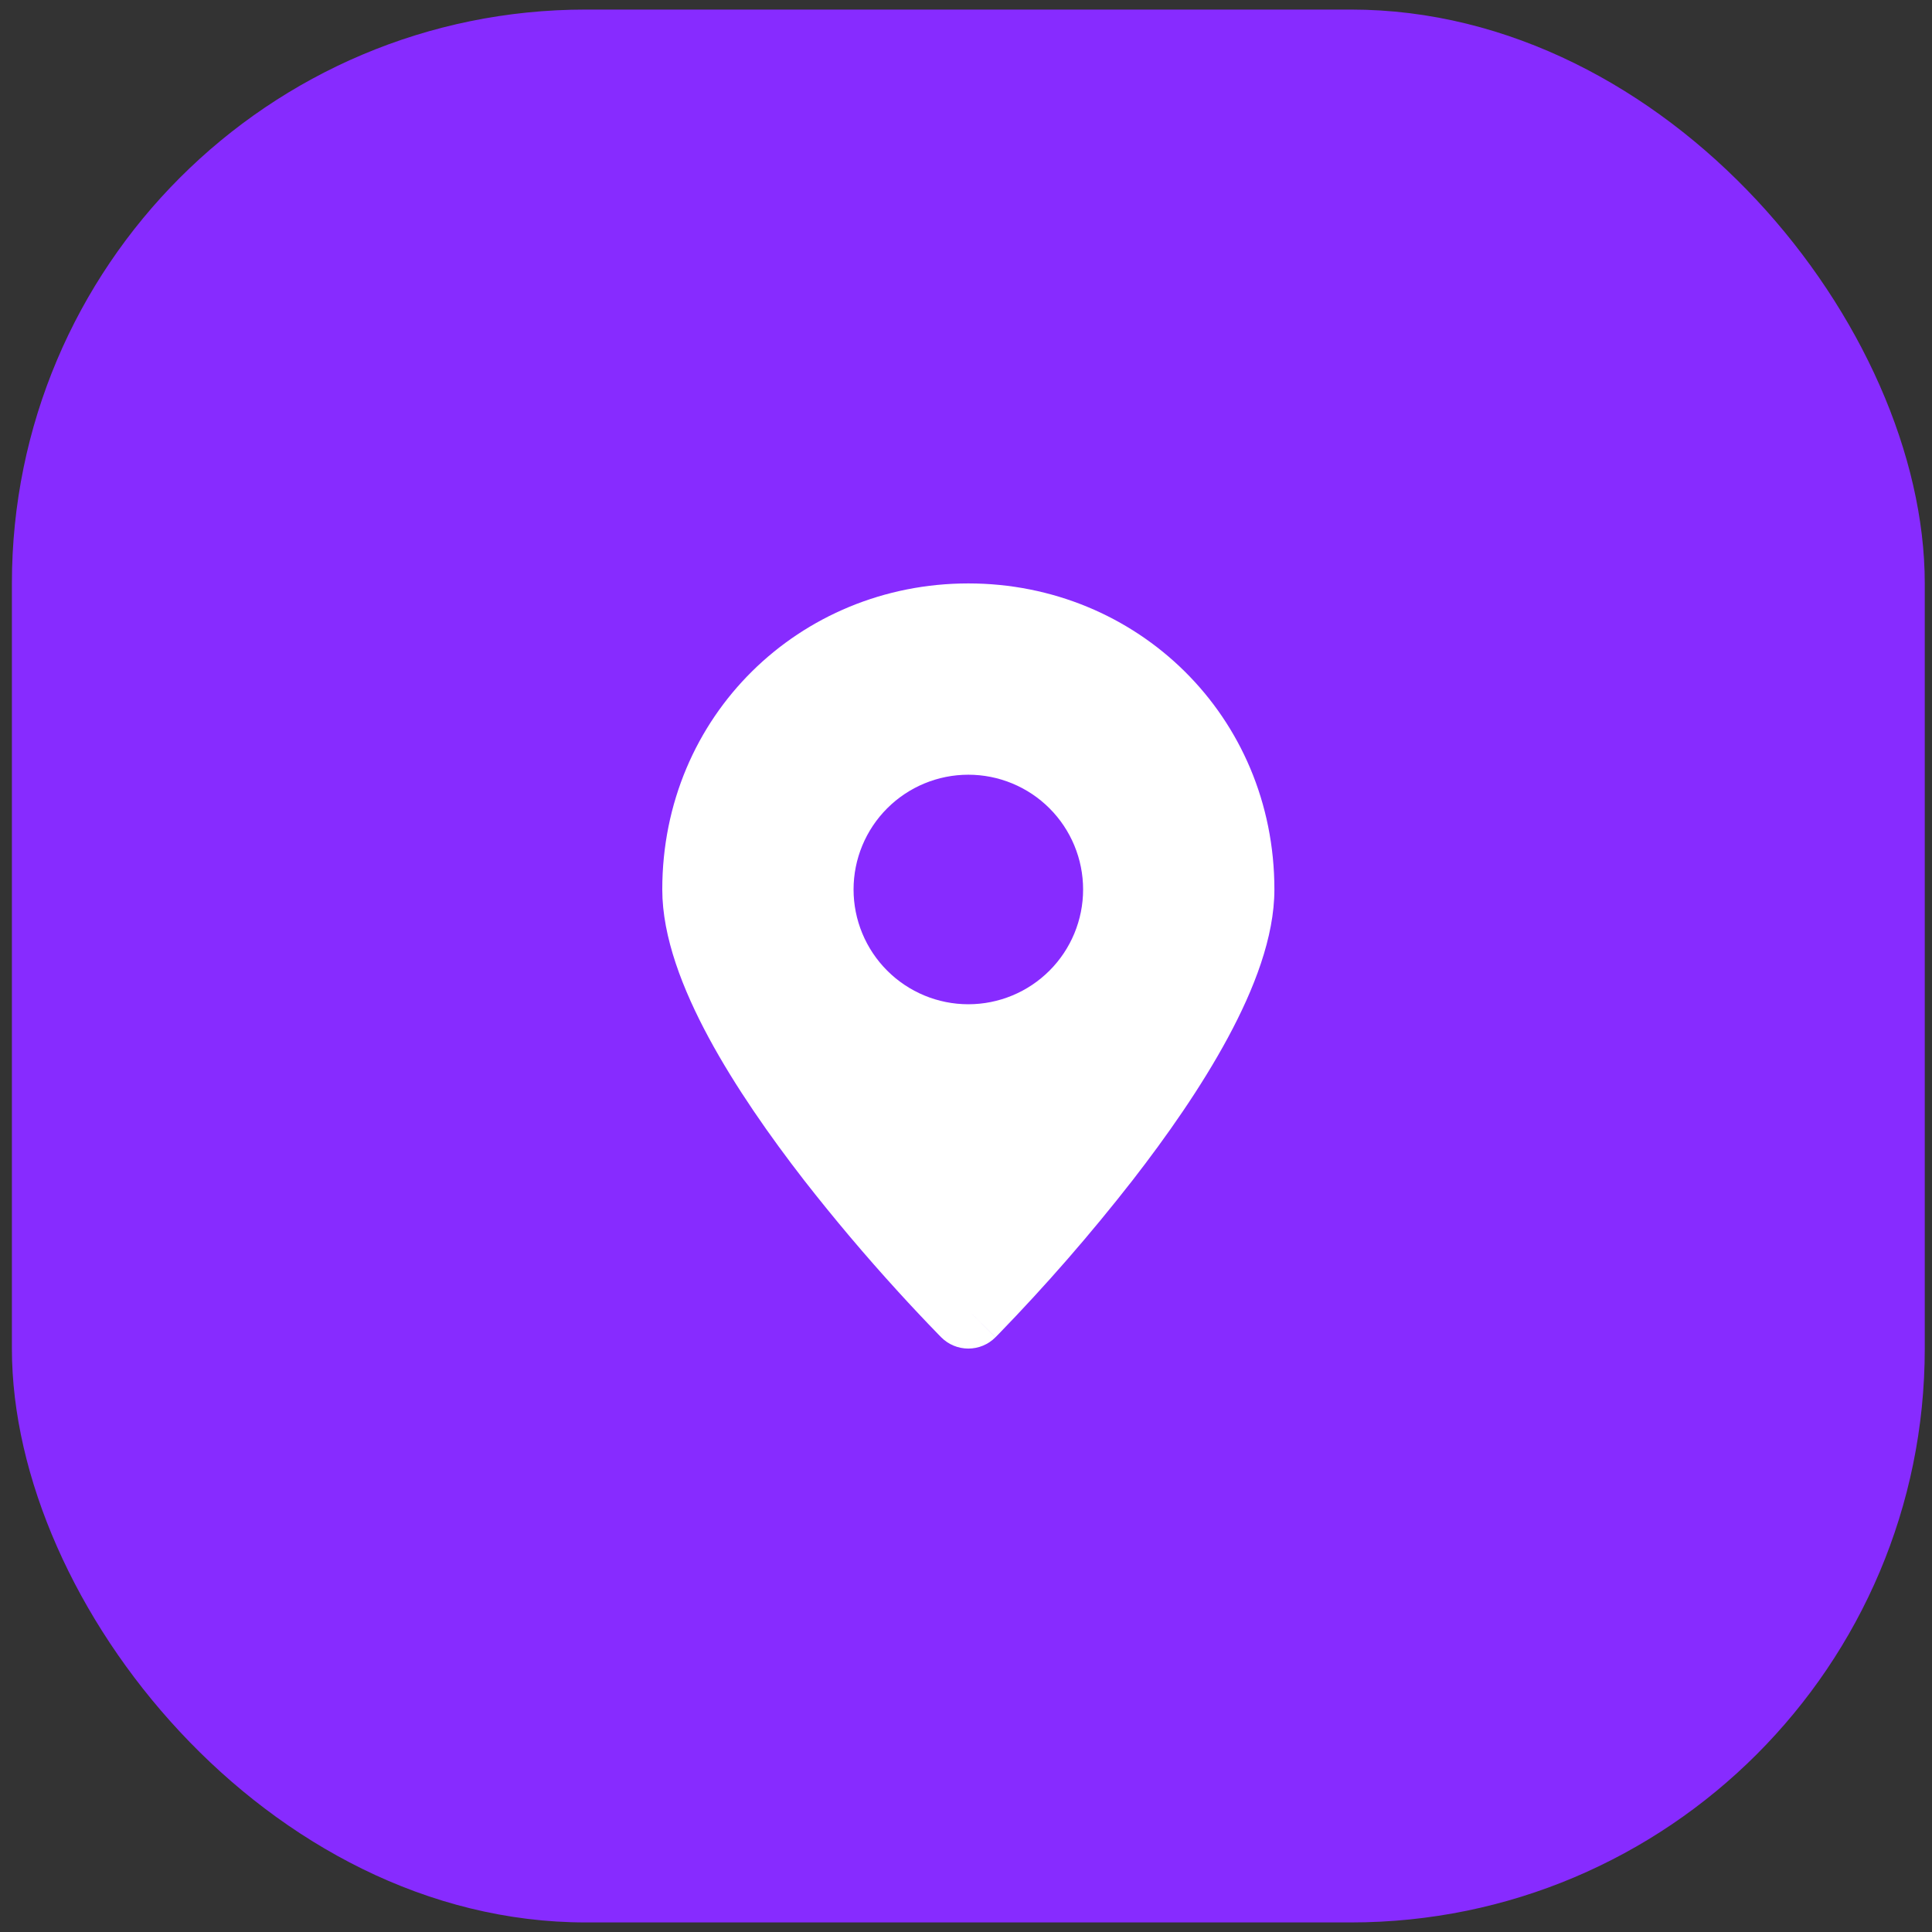
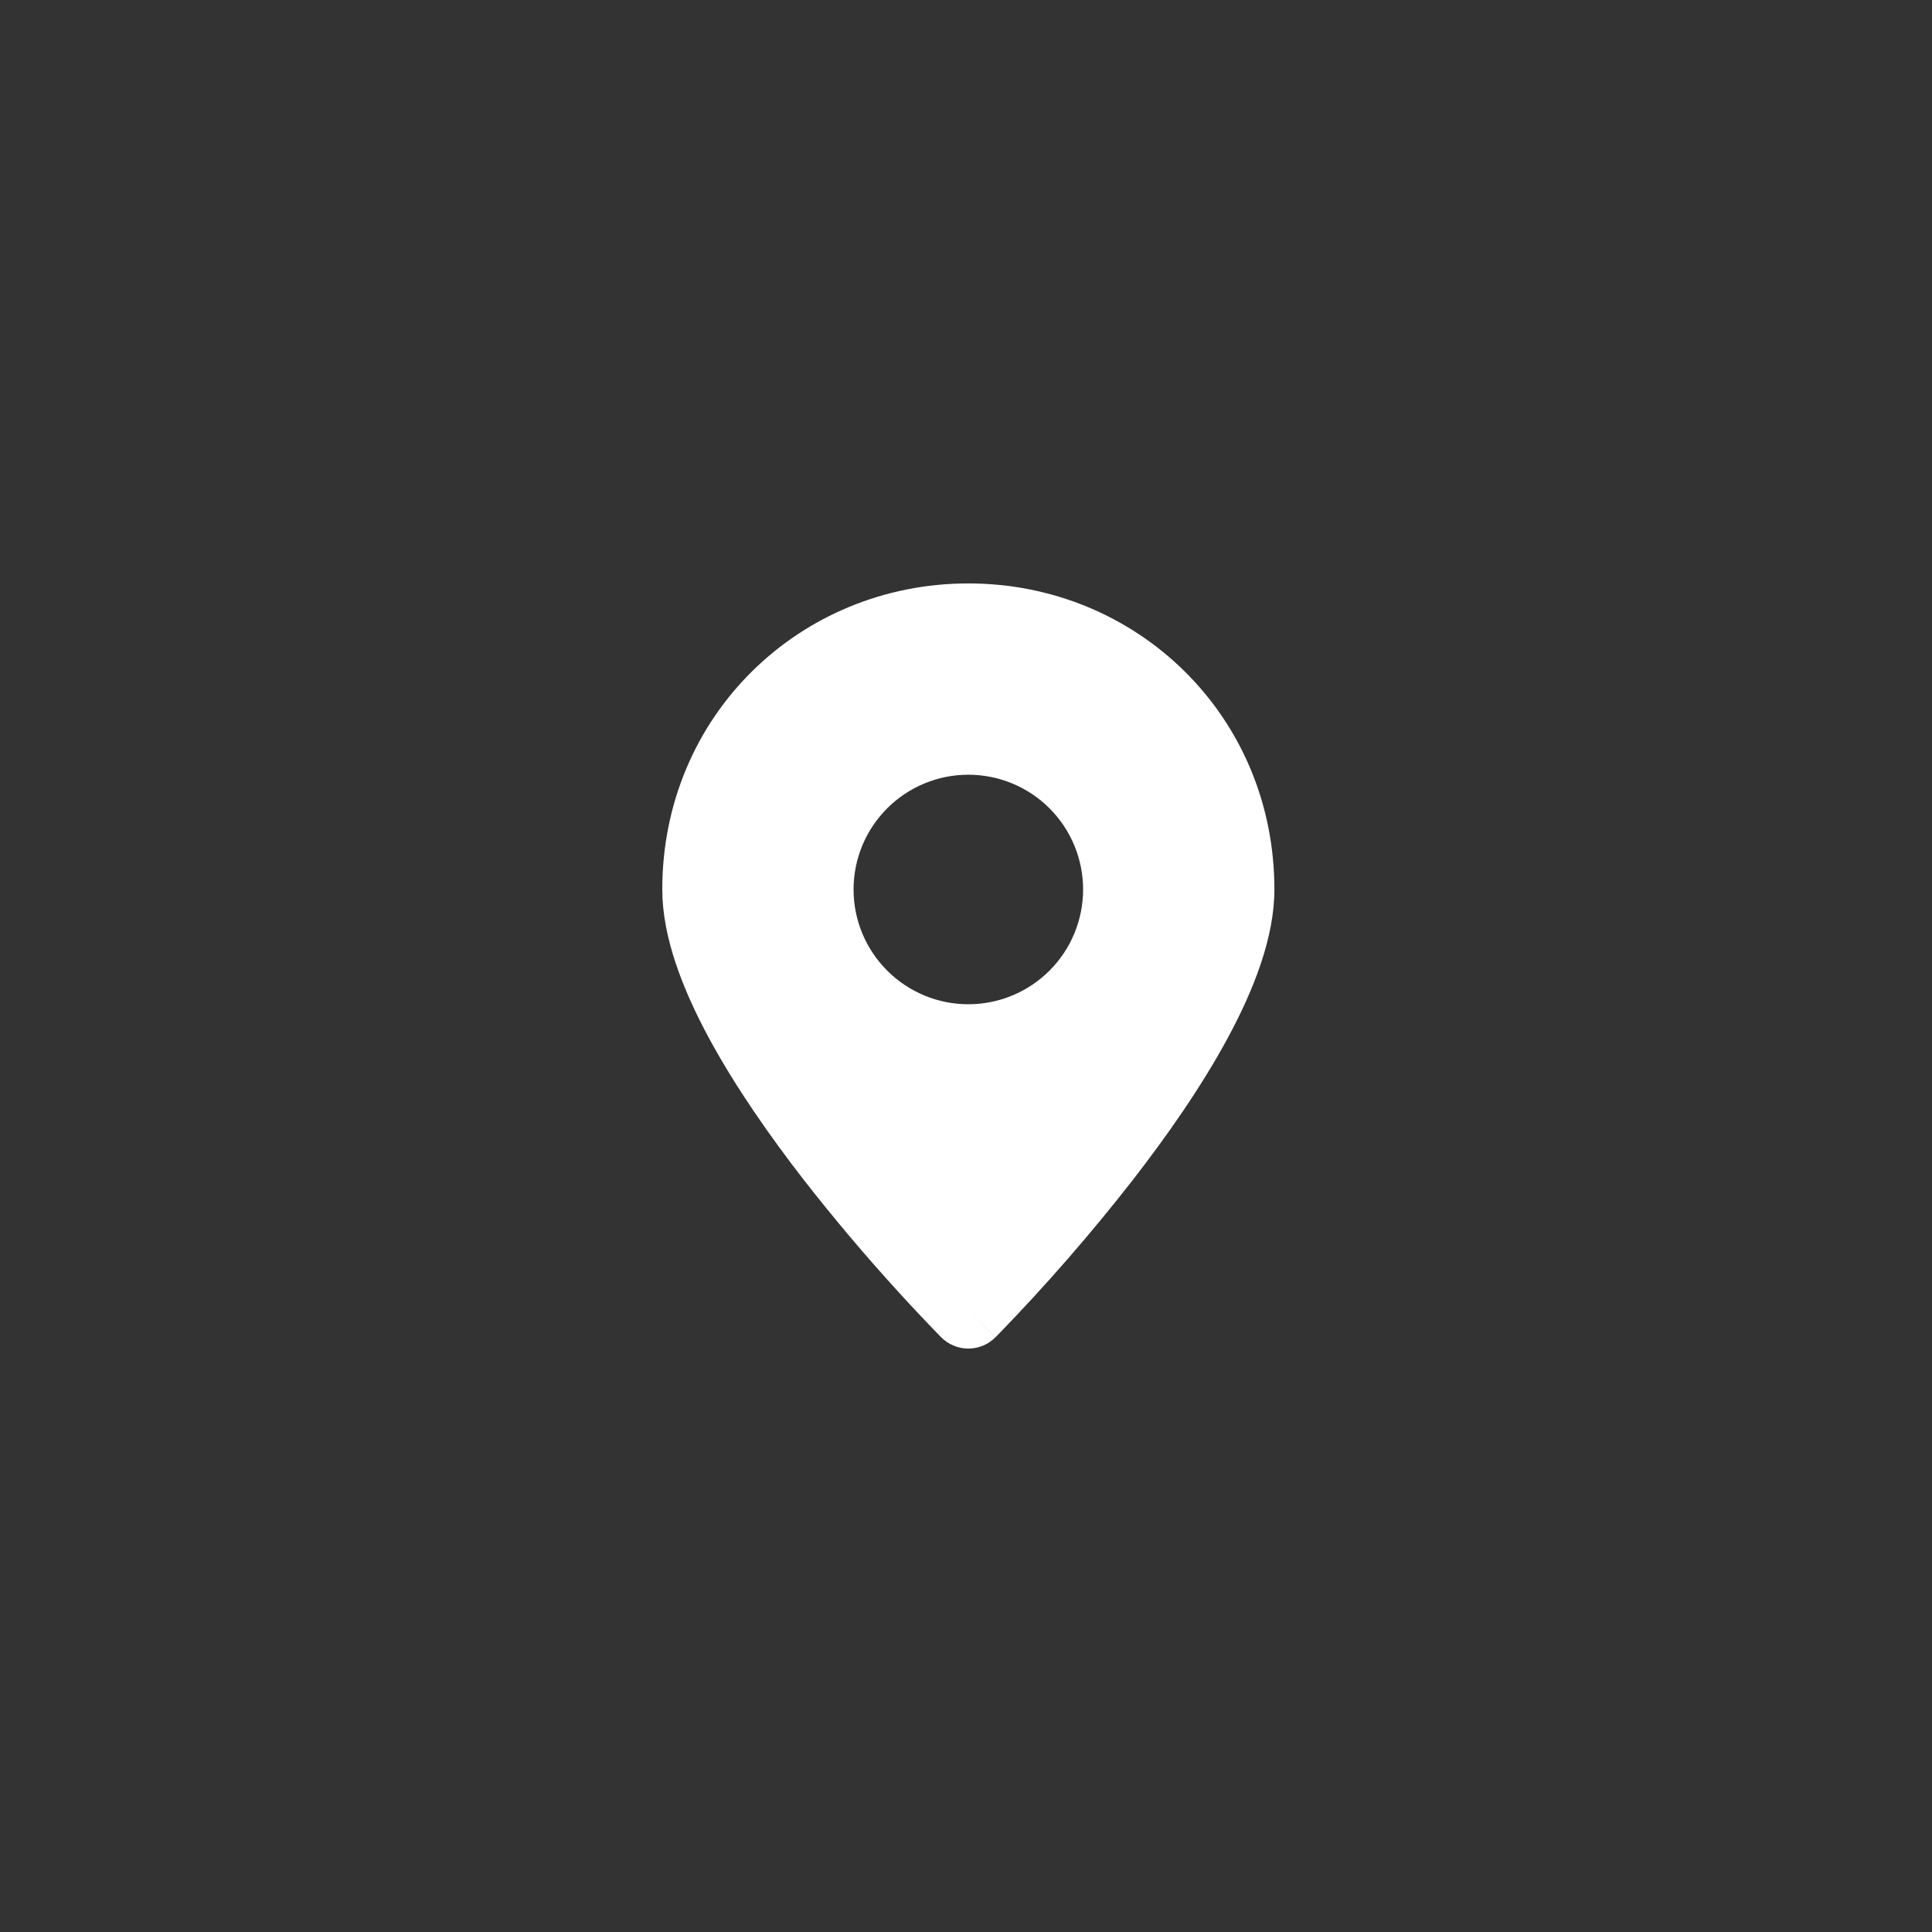
<svg xmlns="http://www.w3.org/2000/svg" width="101" height="101" viewBox="0 0 101 101" fill="none">
  <rect x="0" y="0" width="101" height="101" fill="#333333" stroke="none" />
-   <rect x="0.622" y="0.5" width="100" height="100" rx="30" fill="#872BFF" />
  <path fill-rule="evenodd" clip-rule="evenodd" d="M50.622 68.499L52.038 69.911C51.852 70.098 51.632 70.246 51.389 70.347C51.145 70.448 50.885 70.5 50.621 70.5C50.358 70.5 50.097 70.448 49.854 70.347C49.611 70.246 49.39 70.098 49.204 69.911L49.192 69.897L49.158 69.863L49.034 69.737C48.329 69.011 47.636 68.274 46.954 67.525C45.243 65.65 43.605 63.71 42.042 61.709C40.258 59.41 38.434 56.81 37.048 54.242C35.692 51.724 34.622 48.996 34.622 46.5C34.622 37.422 41.806 30.5 50.622 30.5C59.438 30.5 66.622 37.422 66.622 46.5C66.622 48.996 65.552 51.724 64.196 54.24C62.81 56.812 60.988 59.41 59.202 61.709C57.017 64.509 54.683 67.189 52.21 69.737L52.086 69.863L52.052 69.897L52.04 69.909L50.622 68.499ZM50.622 52.5C52.214 52.5 53.74 51.867 54.865 50.742C55.99 49.617 56.622 48.091 56.622 46.5C56.622 44.908 55.99 43.382 54.865 42.257C53.74 41.132 52.214 40.5 50.622 40.5C49.031 40.5 47.505 41.132 46.38 42.257C45.255 43.382 44.622 44.908 44.622 46.5C44.622 48.091 45.255 49.617 46.38 50.742C47.505 51.867 49.031 52.5 50.622 52.5Z" fill="white" />
</svg>